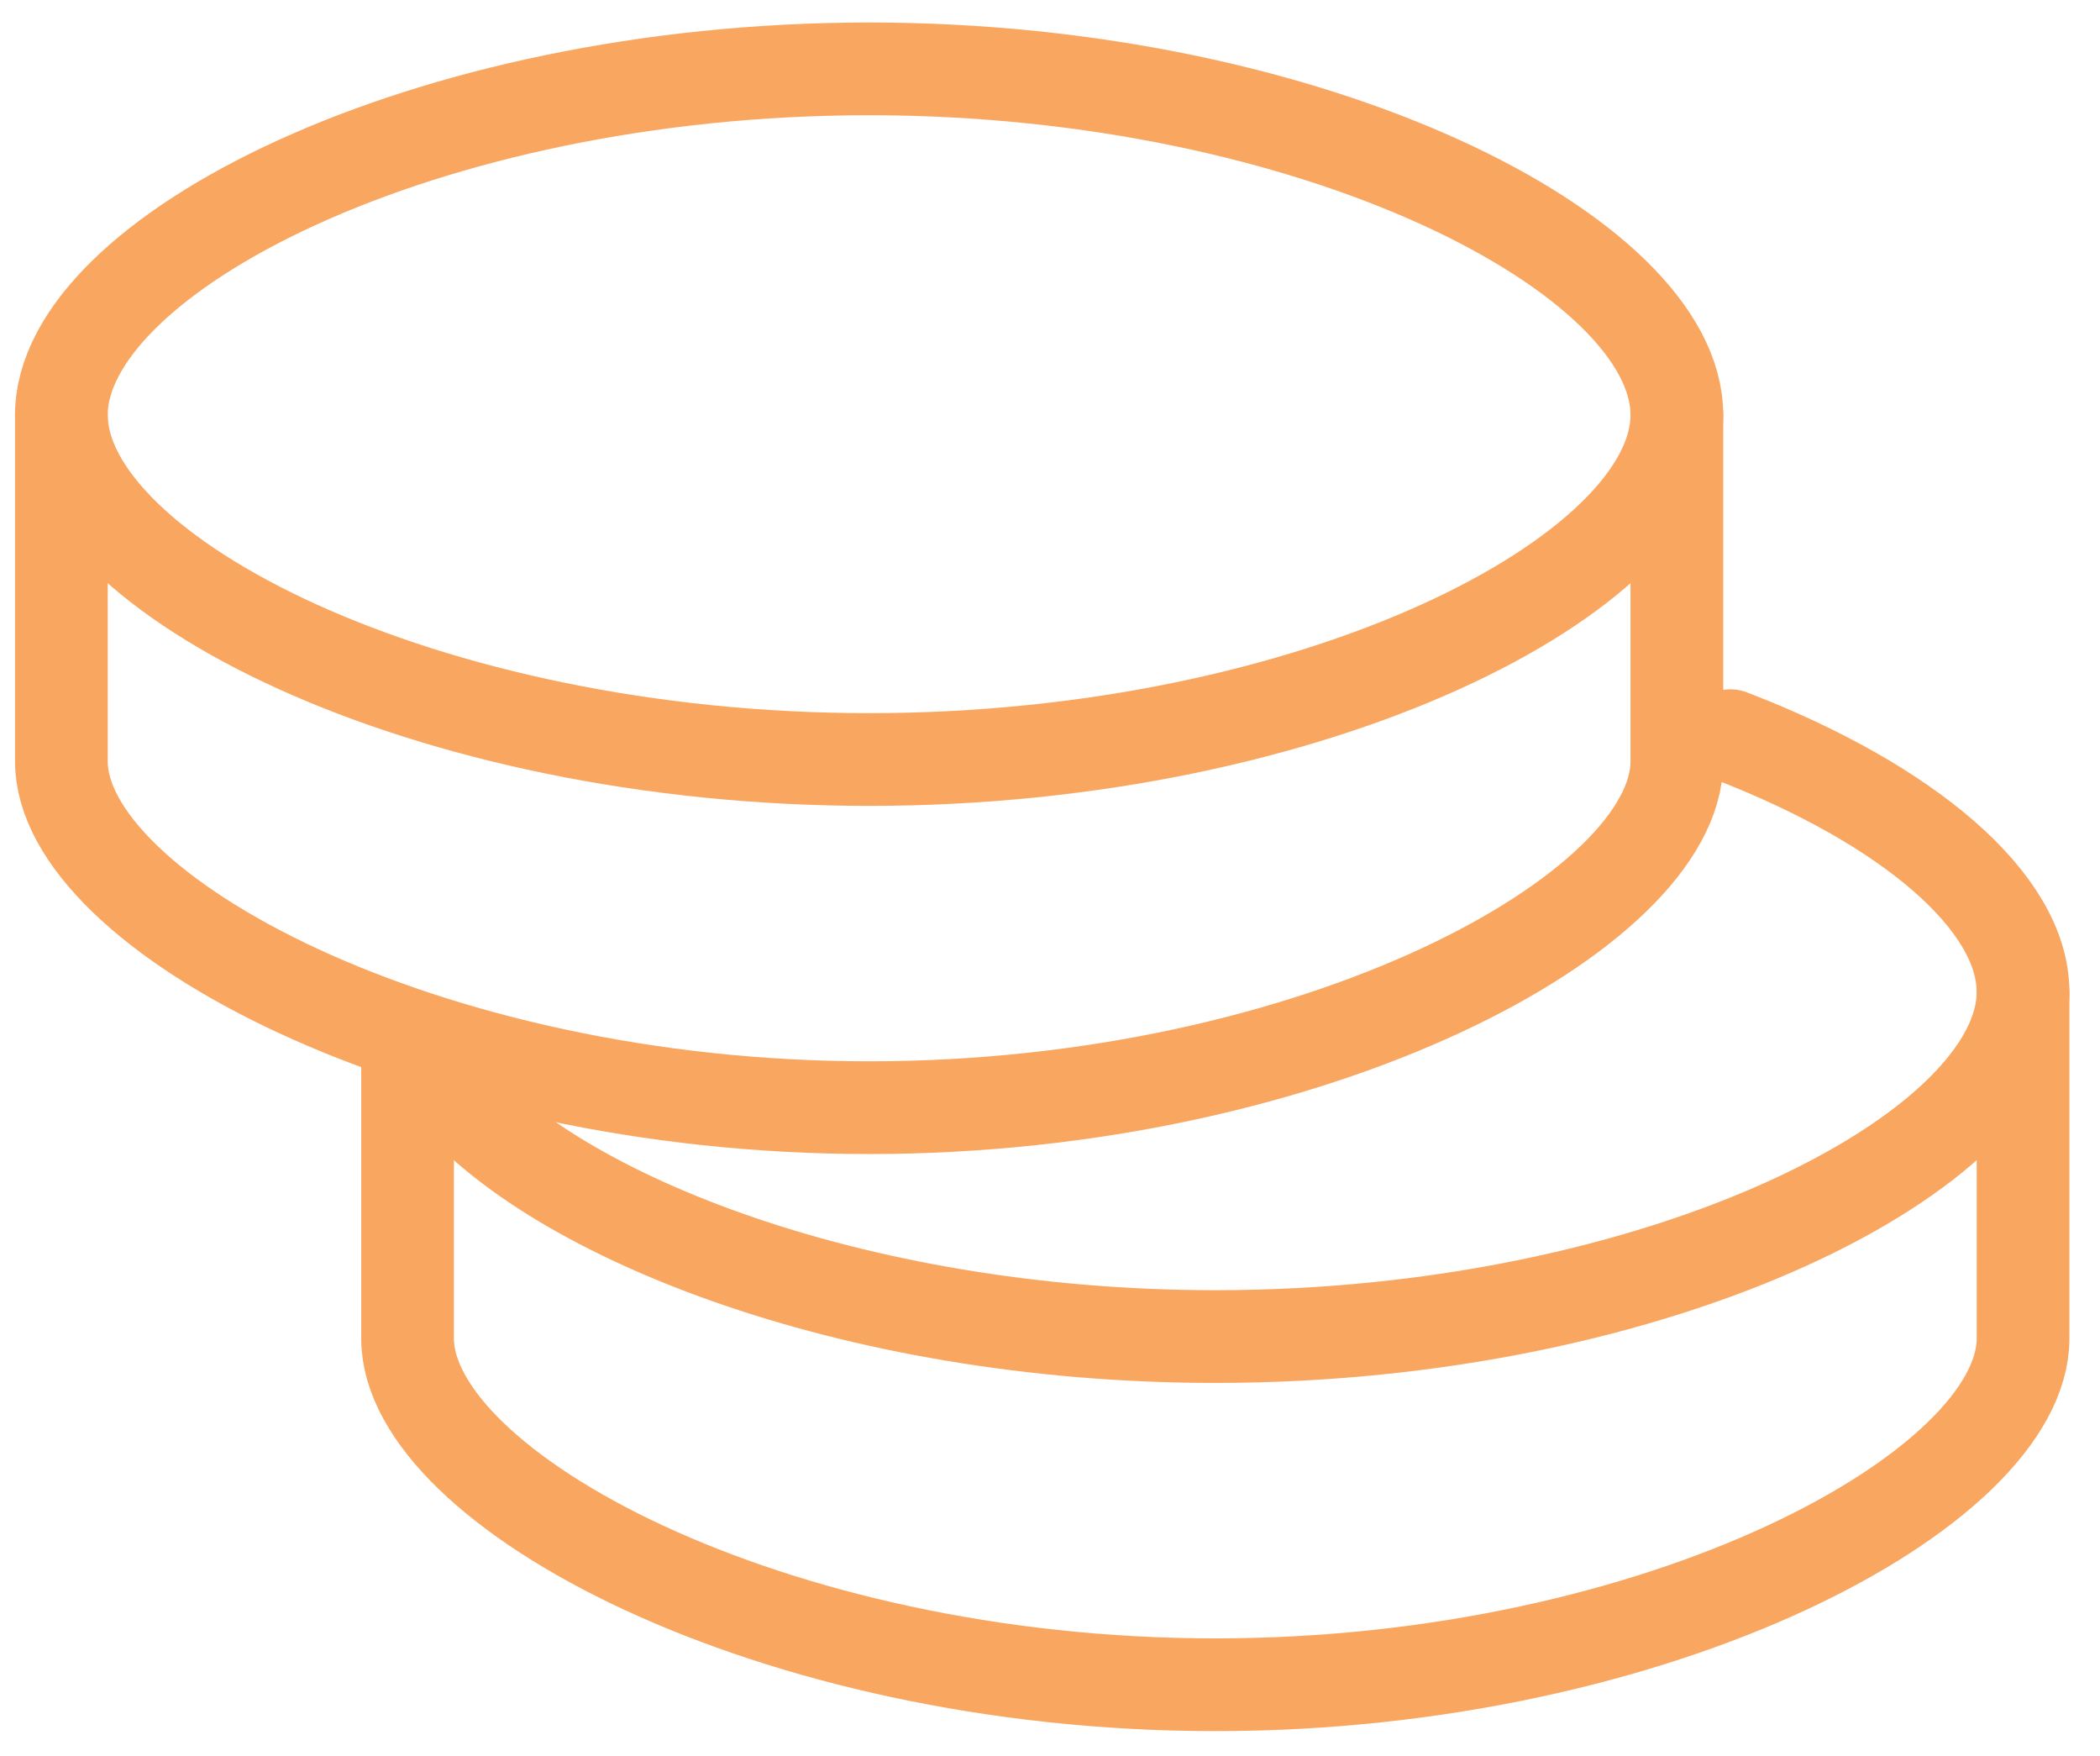
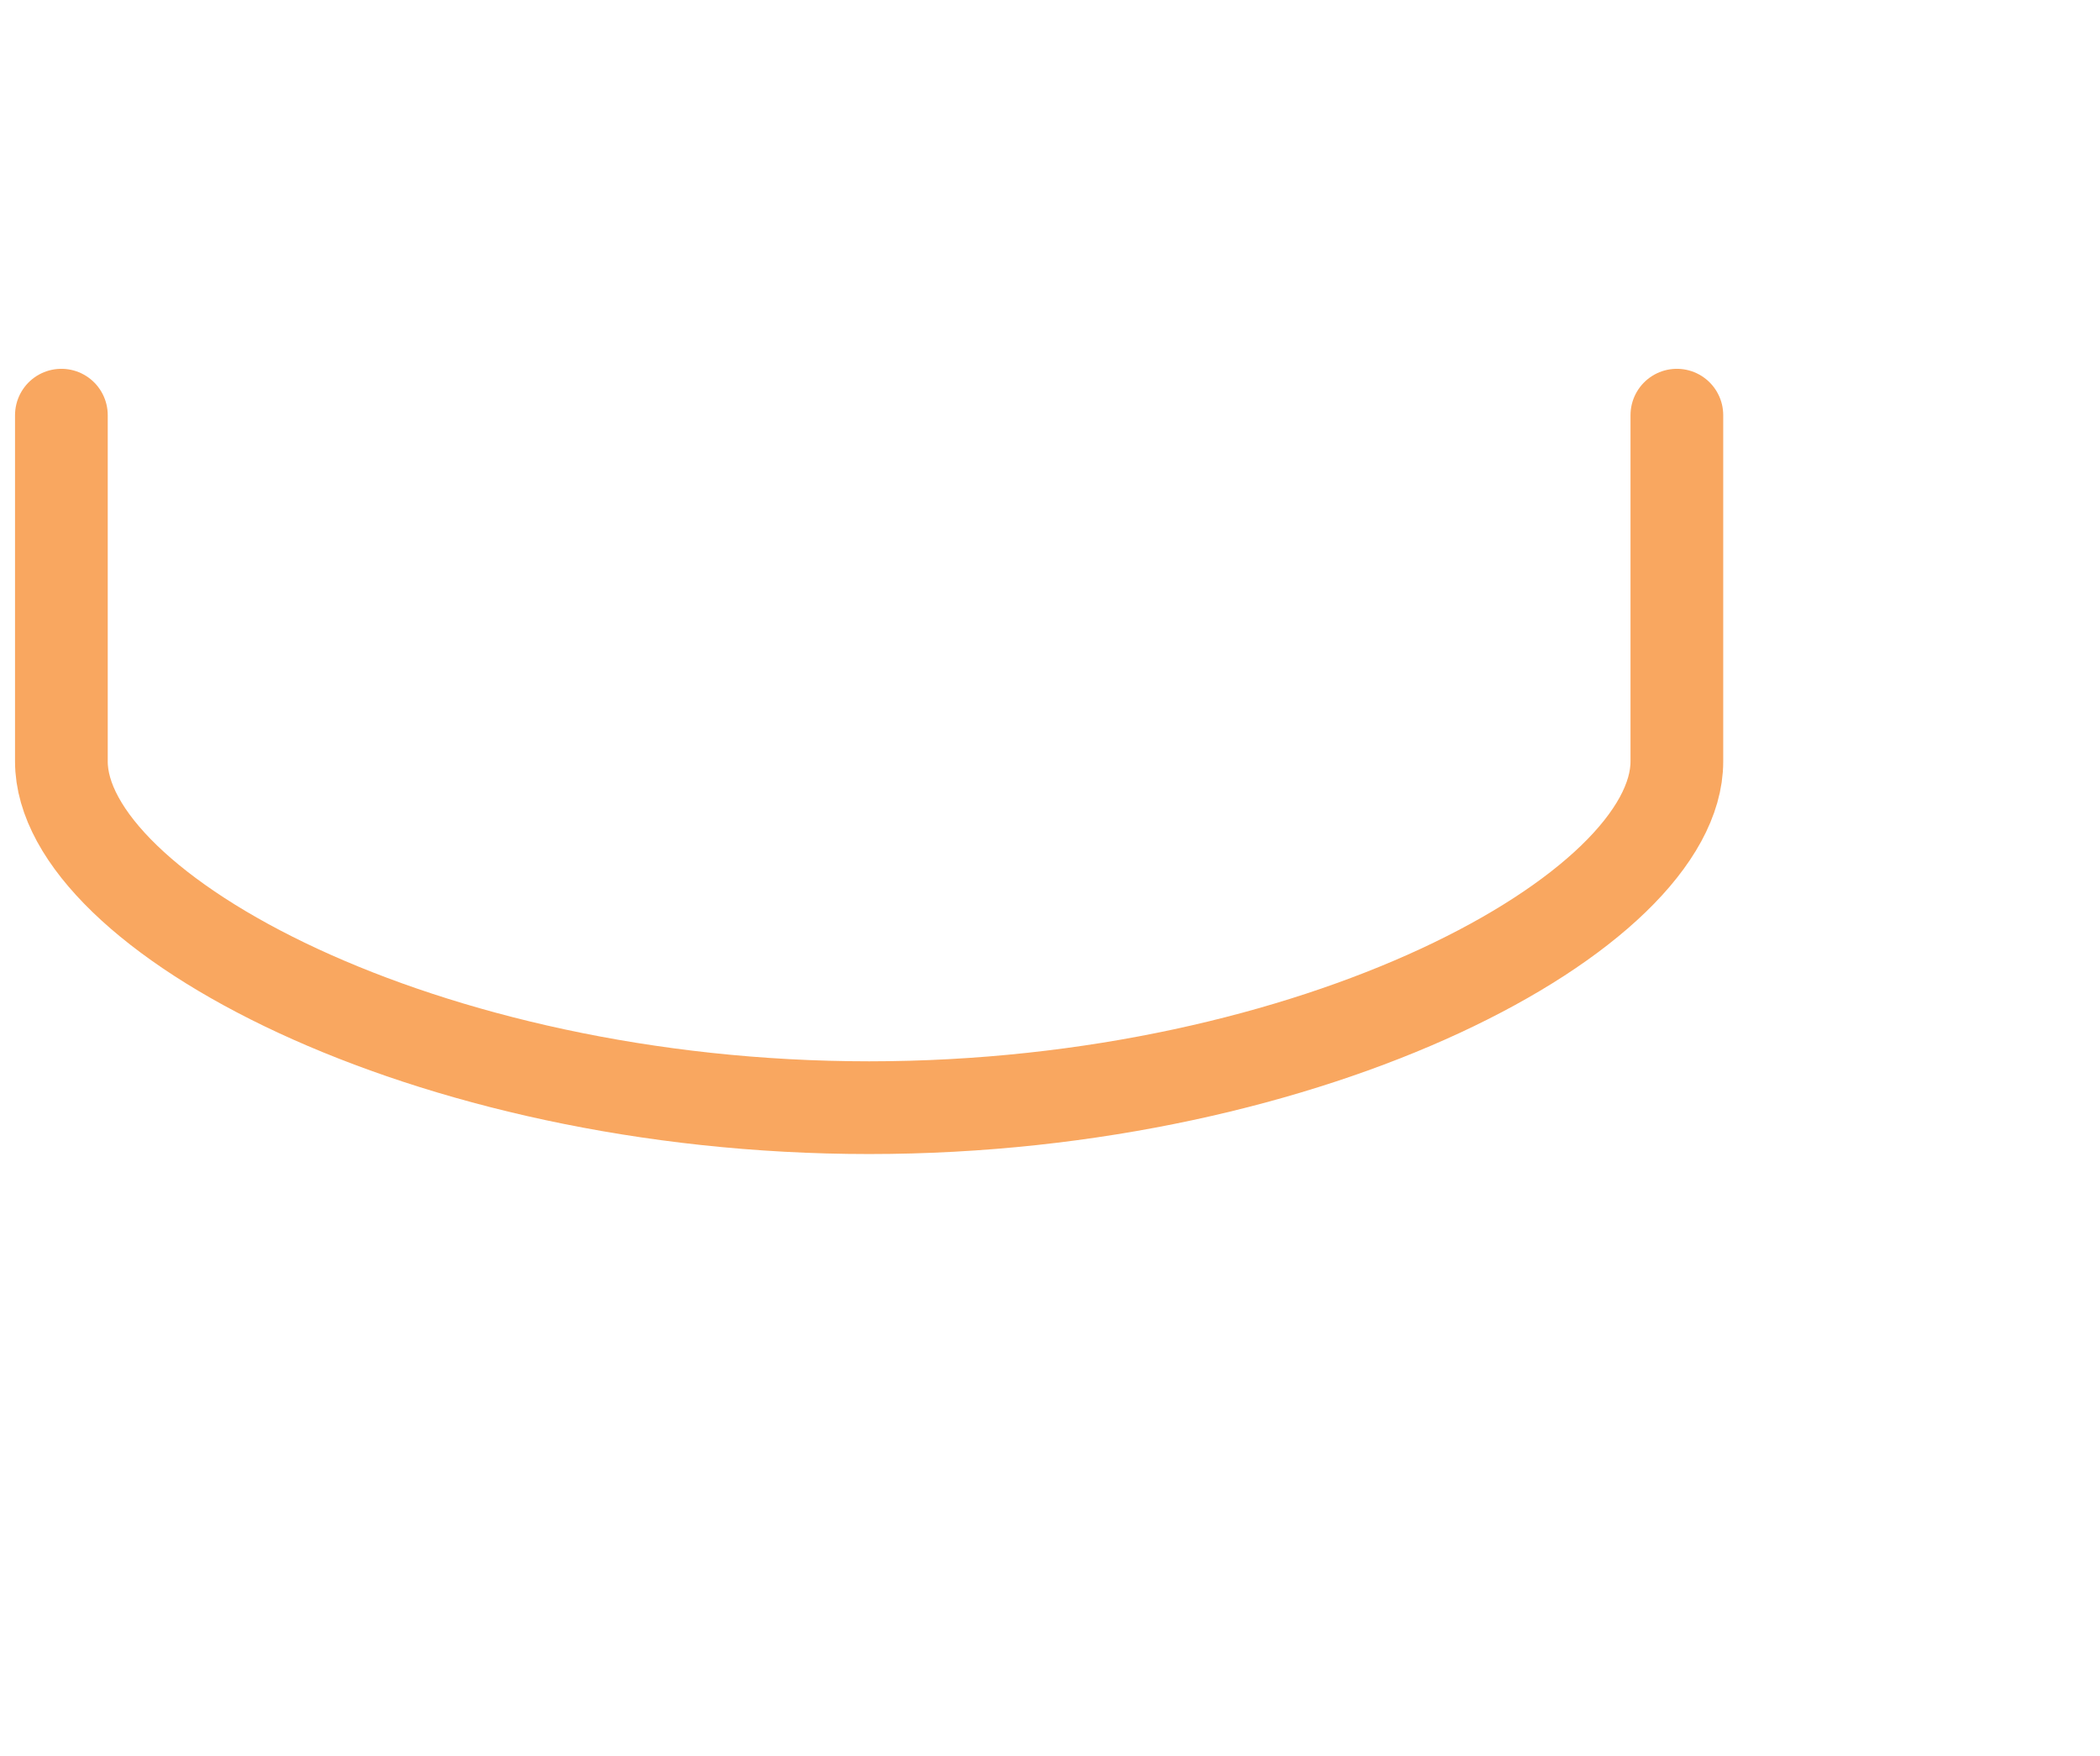
<svg xmlns="http://www.w3.org/2000/svg" width="61" height="51" viewBox="0 0 61 51" fill="none">
-   <path d="M58.765 28.816V38.871C58.765 43.229 48.26 48.927 35.302 48.927C22.343 48.927 11.839 43.229 11.839 38.871V30.492" stroke="#F9A760" stroke-width="2.693" stroke-linecap="round" stroke-linejoin="round" />
-   <path d="M12.824 31.357C15.723 35.205 24.689 38.815 35.301 38.815C48.259 38.815 58.764 33.432 58.764 28.806C58.764 26.208 55.456 23.363 50.264 21.365" stroke="#F9A760" stroke-width="2.693" stroke-linecap="round" stroke-linejoin="round" />
  <path d="M48.709 12.057V22.113C48.709 26.47 38.204 32.168 25.246 32.168C12.288 32.168 1.783 26.47 1.783 22.113V12.057" stroke="#F9A760" stroke-width="2.693" stroke-linecap="round" stroke-linejoin="round" />
-   <path fill-rule="evenodd" clip-rule="evenodd" d="M25.246 22.057C38.204 22.057 48.709 16.674 48.709 12.049C48.709 7.423 38.204 2 25.246 2C12.288 2 1.783 7.42 1.783 12.049C1.783 16.674 12.288 22.057 25.246 22.057Z" stroke="#F9A760" stroke-width="2.693" stroke-linecap="round" stroke-linejoin="round" />
</svg>